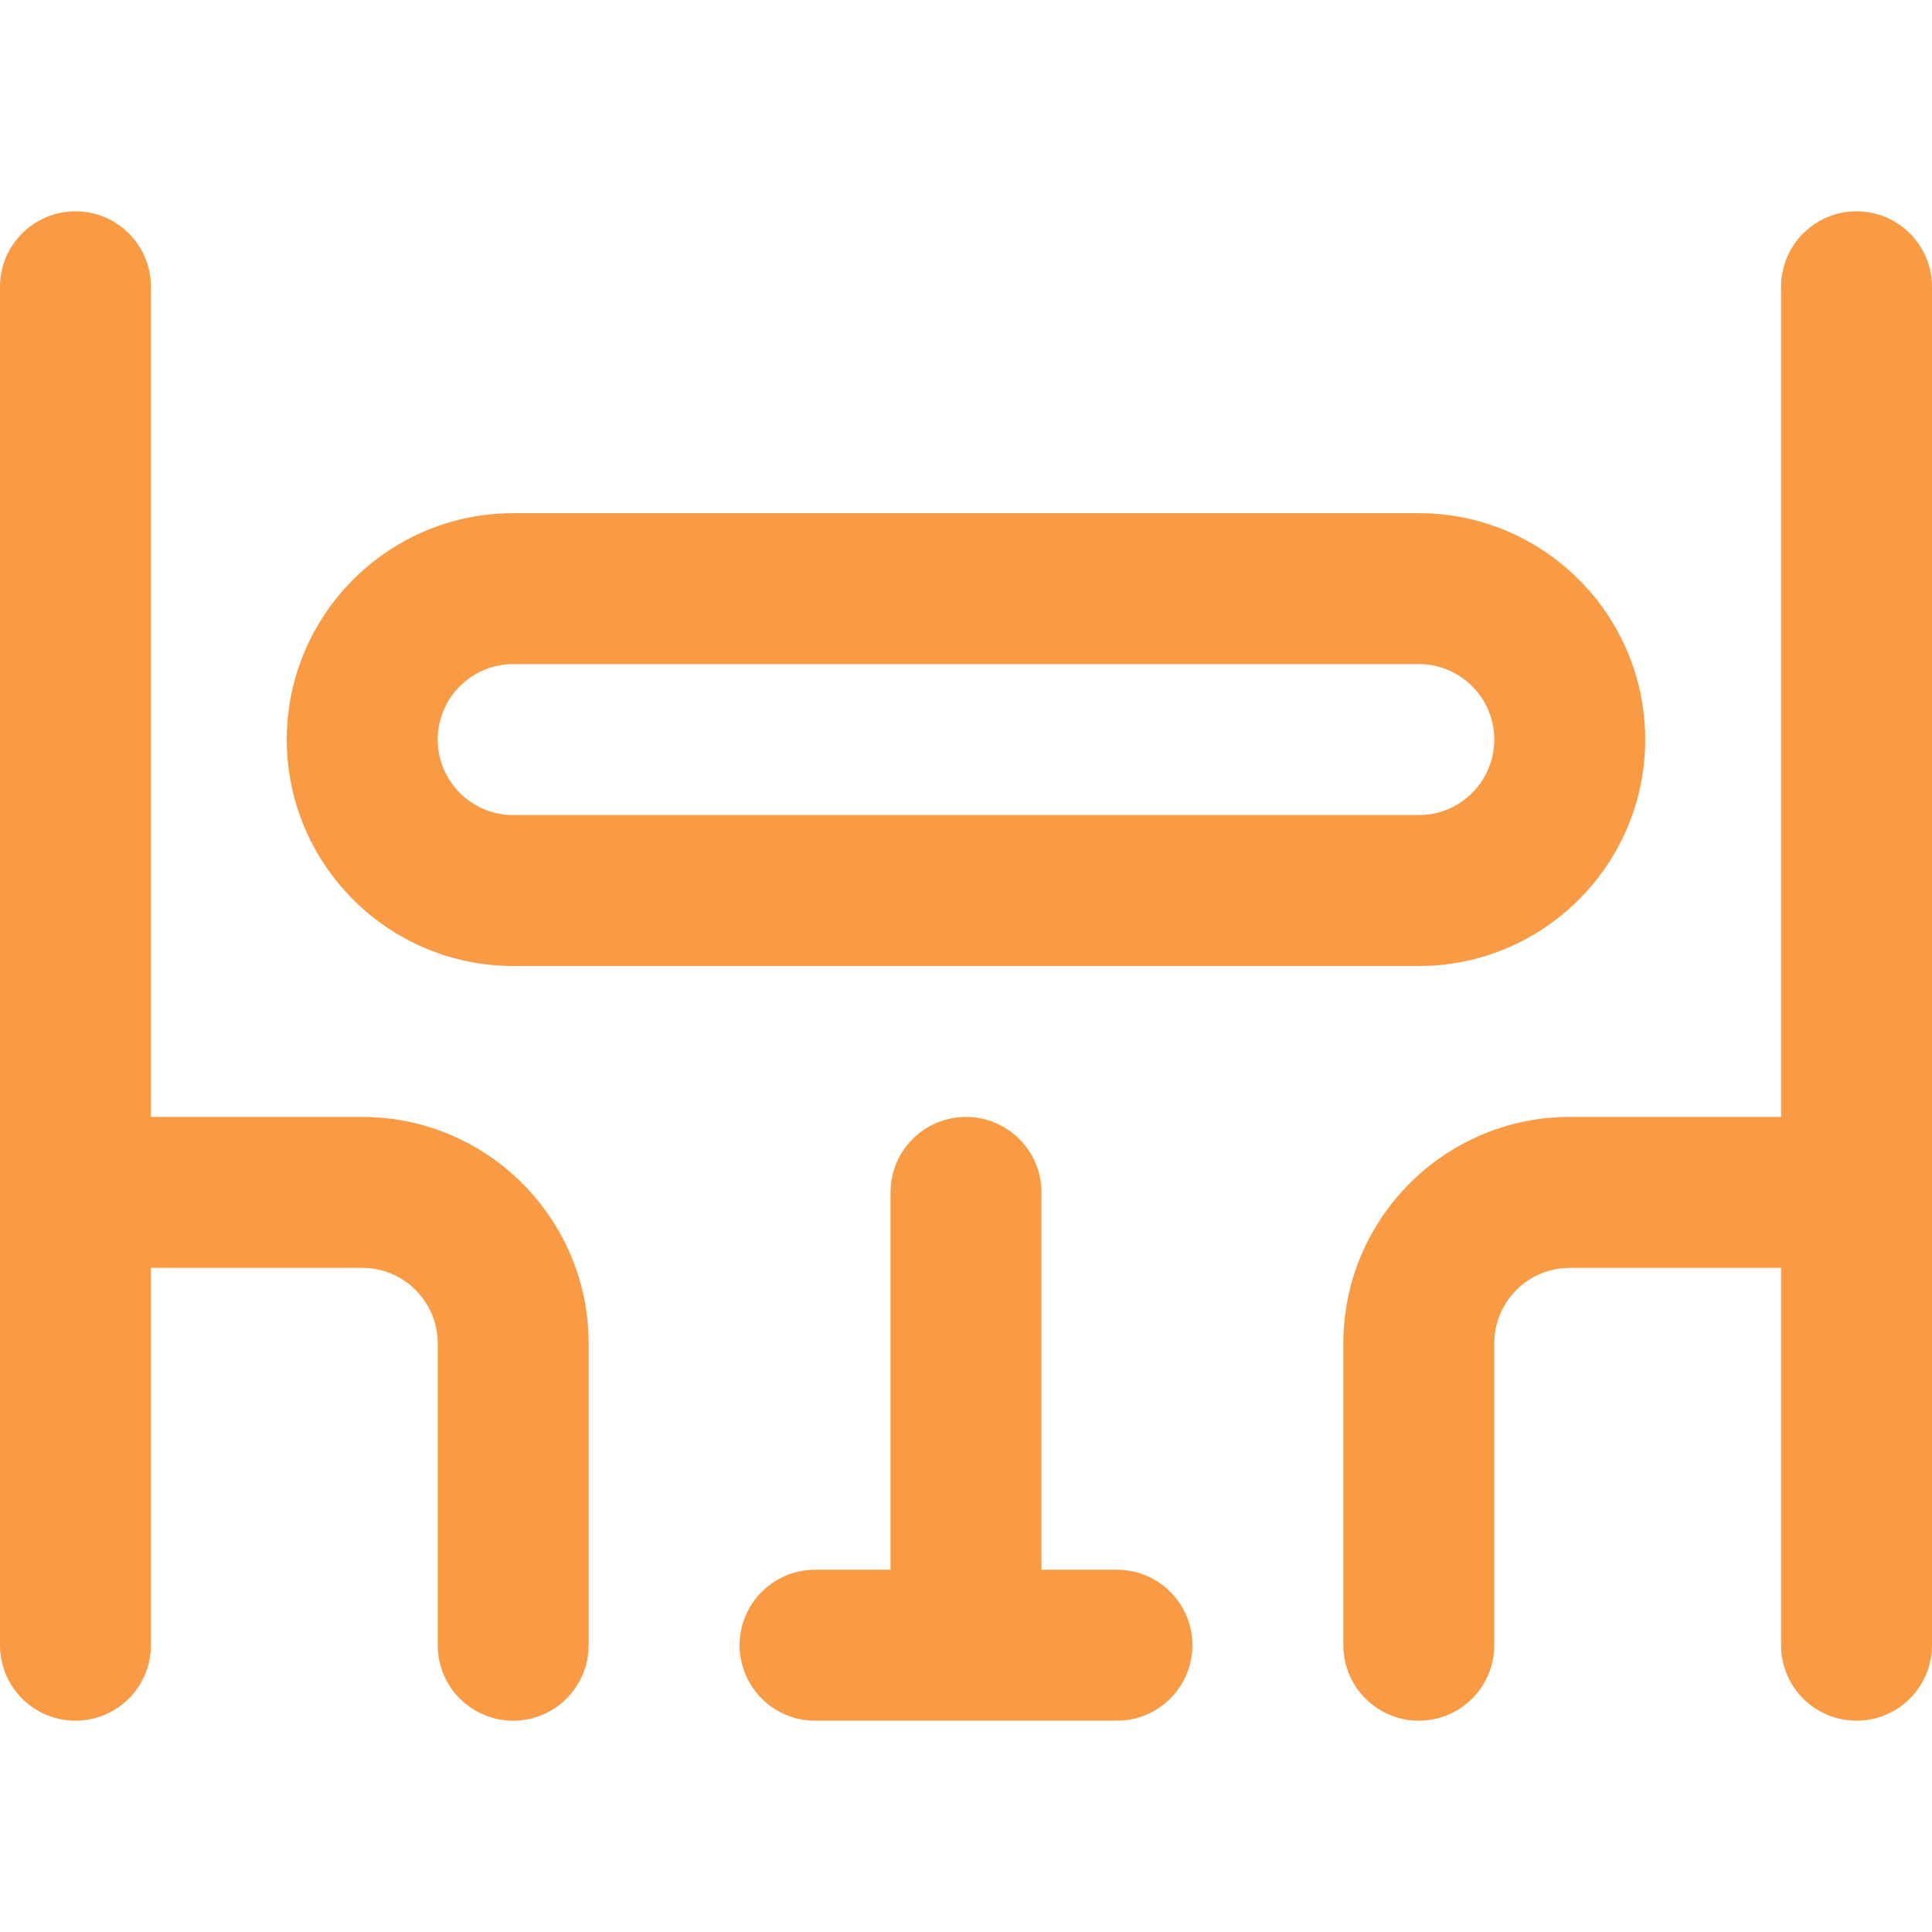
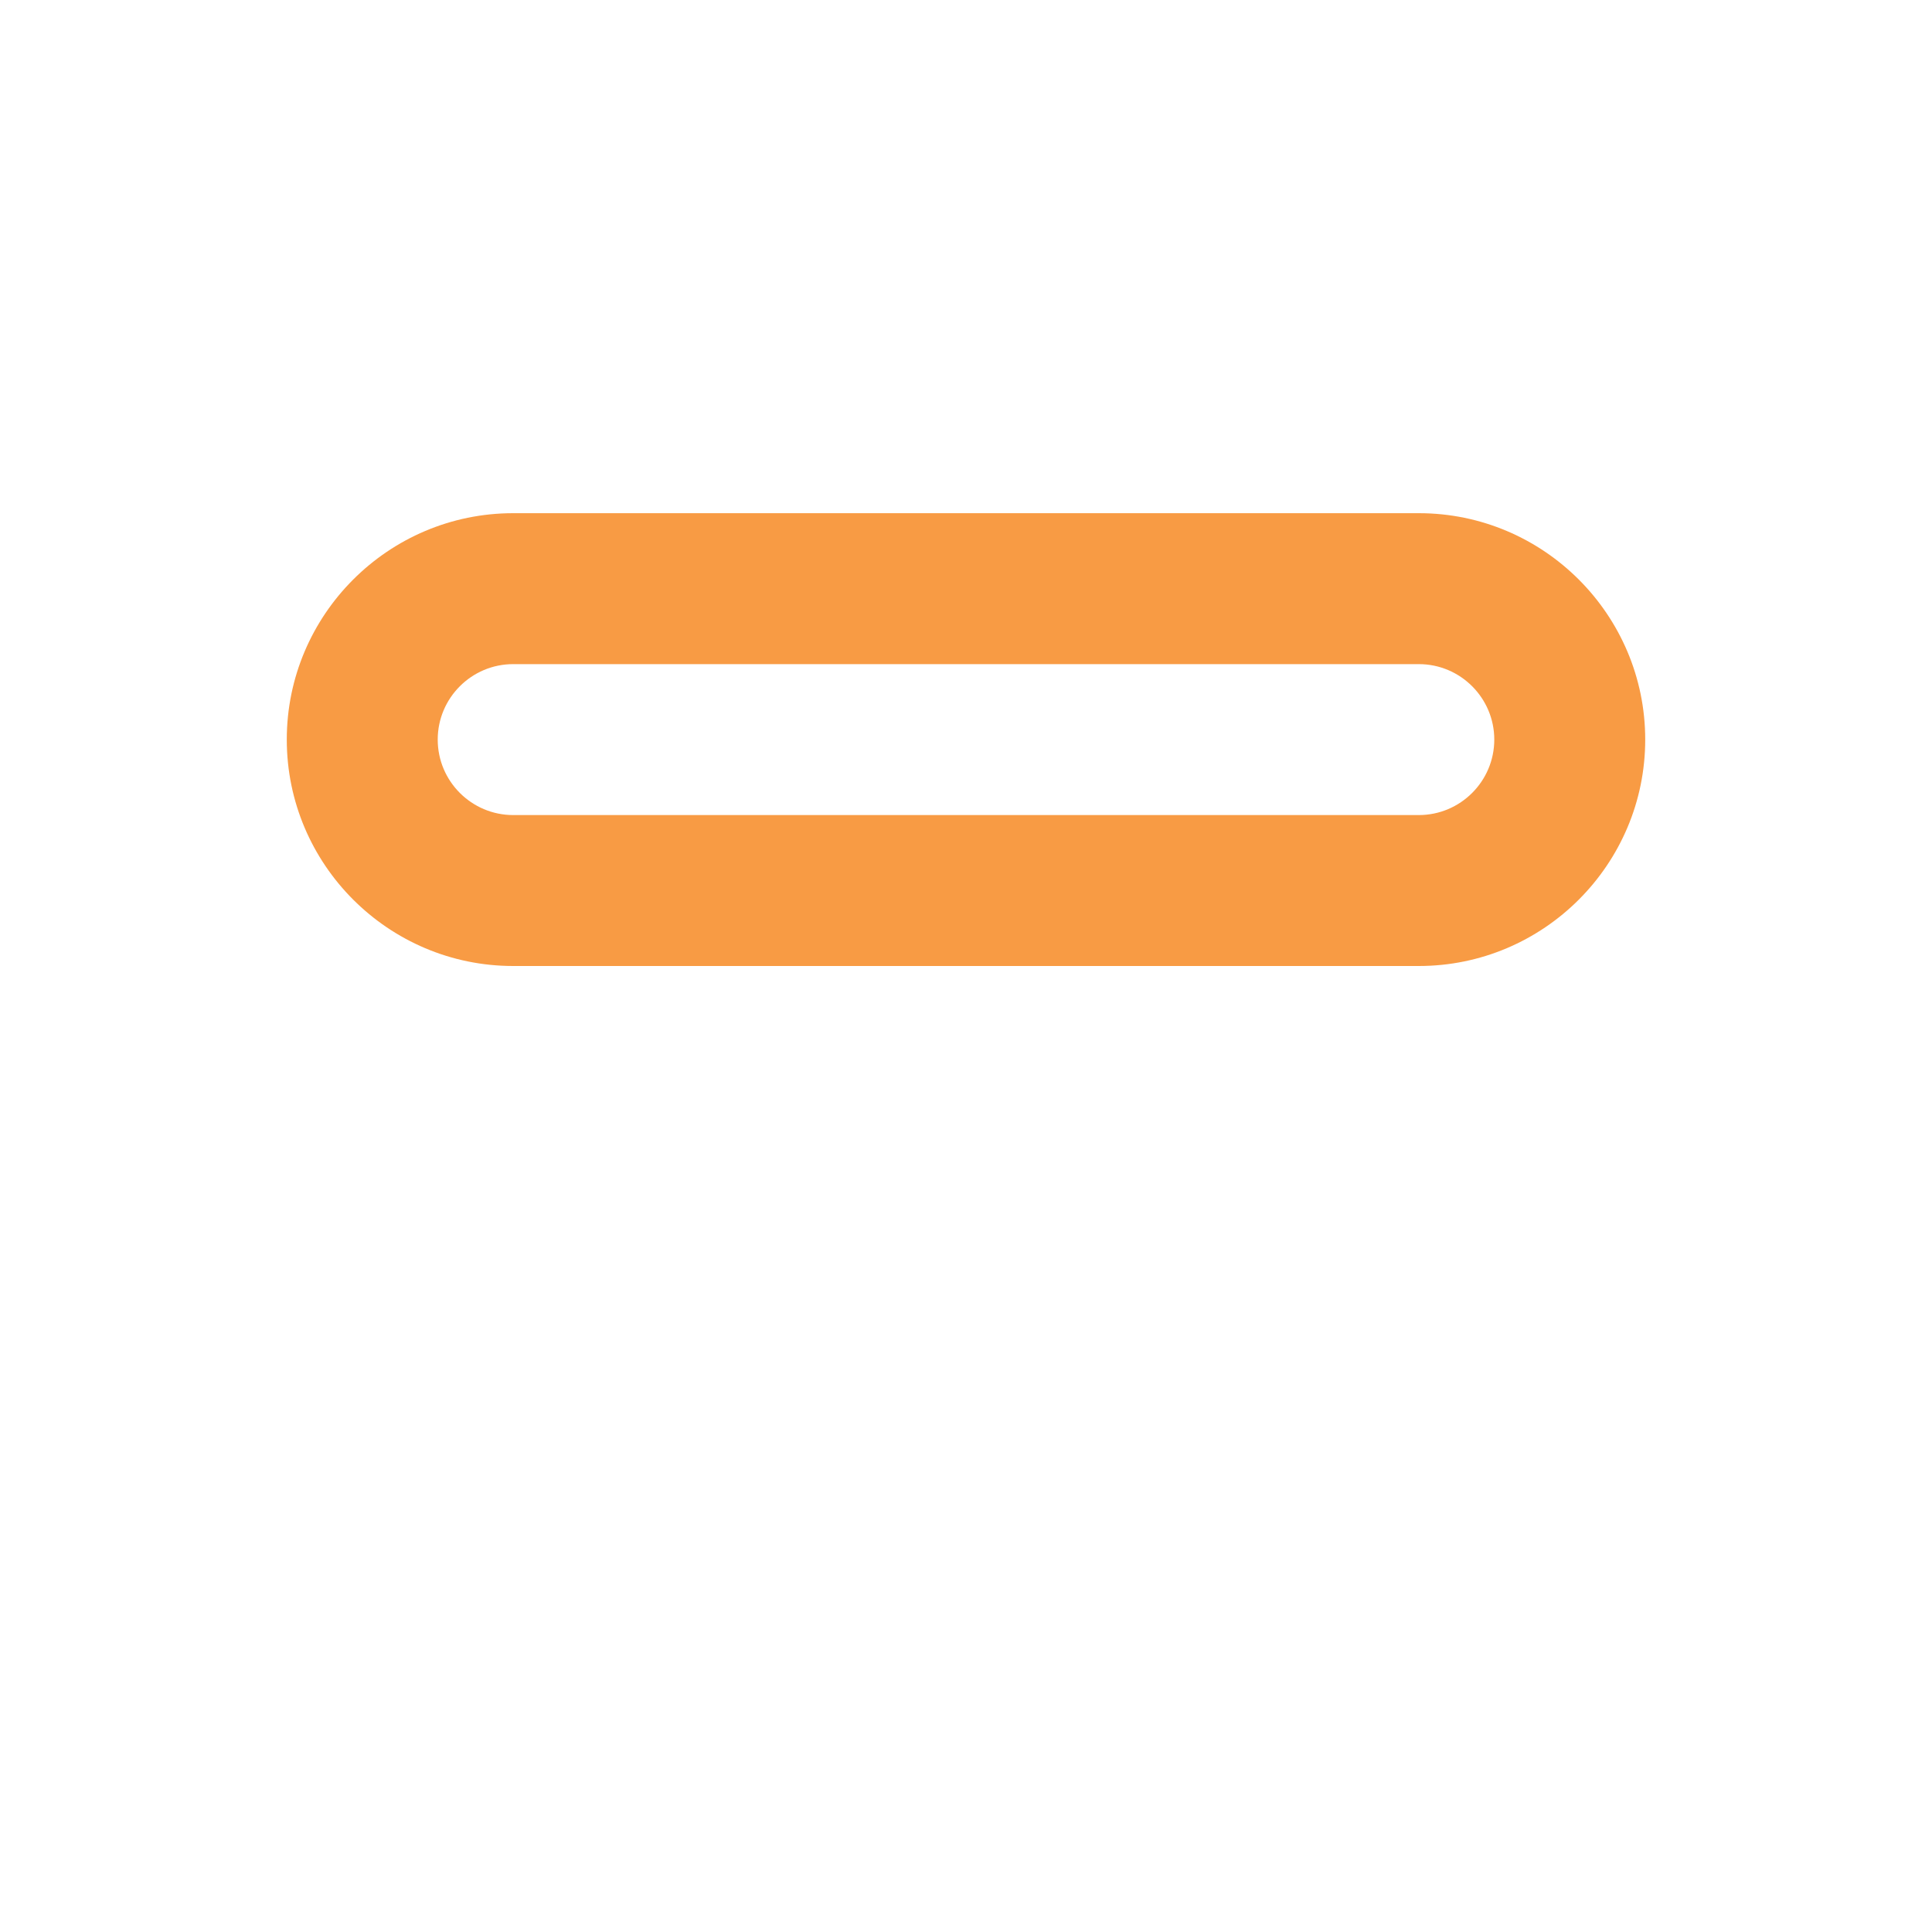
<svg xmlns="http://www.w3.org/2000/svg" version="1.1" width="512" height="512" x="0" y="0" viewBox="0 0 512 512" style="enable-background:new 0 0 512 512" xml:space="preserve" class="">
  <g>
-     <path d="M296 416h-20V316c0-11.046-8.954-20-20-20s-20 8.954-20 20v100h-20c-11.046 0-20 8.954-20 20s8.954 20 20 20h80c11.046 0 20-8.954 20-20s-8.954-20-20-20zM96 296H40V76c0-11.046-8.954-20-20-20S0 64.954 0 76v360c0 11.046 8.954 20 20 20s20-8.954 20-20V336h56c11.028 0 20 8.972 20 20v80c0 11.046 8.954 20 20 20s20-8.954 20-20v-80c0-33.084-26.916-60-60-60zM492 56c-11.046 0-20 8.954-20 20v220h-56c-33.084 0-60 26.916-60 60v80c0 11.046 8.954 20 20 20s20-8.954 20-20v-80c0-11.028 8.972-20 20-20h56v100c0 11.046 8.954 20 20 20s20-8.954 20-20V76c0-11.046-8.954-20-20-20z" fill="#f89b44" opacity="1" data-original="#000000" class="" />
    <path d="M136 256h240c33.084 0 60-26.916 60-60s-26.916-60-60-60H136c-33.084 0-60 26.916-60 60s26.916 60 60 60zm0-80h240c11.028 0 20 8.972 20 20s-8.972 20-20 20H136c-11.028 0-20-8.972-20-20s8.972-20 20-20z" fill="#f89b44" opacity="1" data-original="#000000" class="" />
  </g>
</svg>